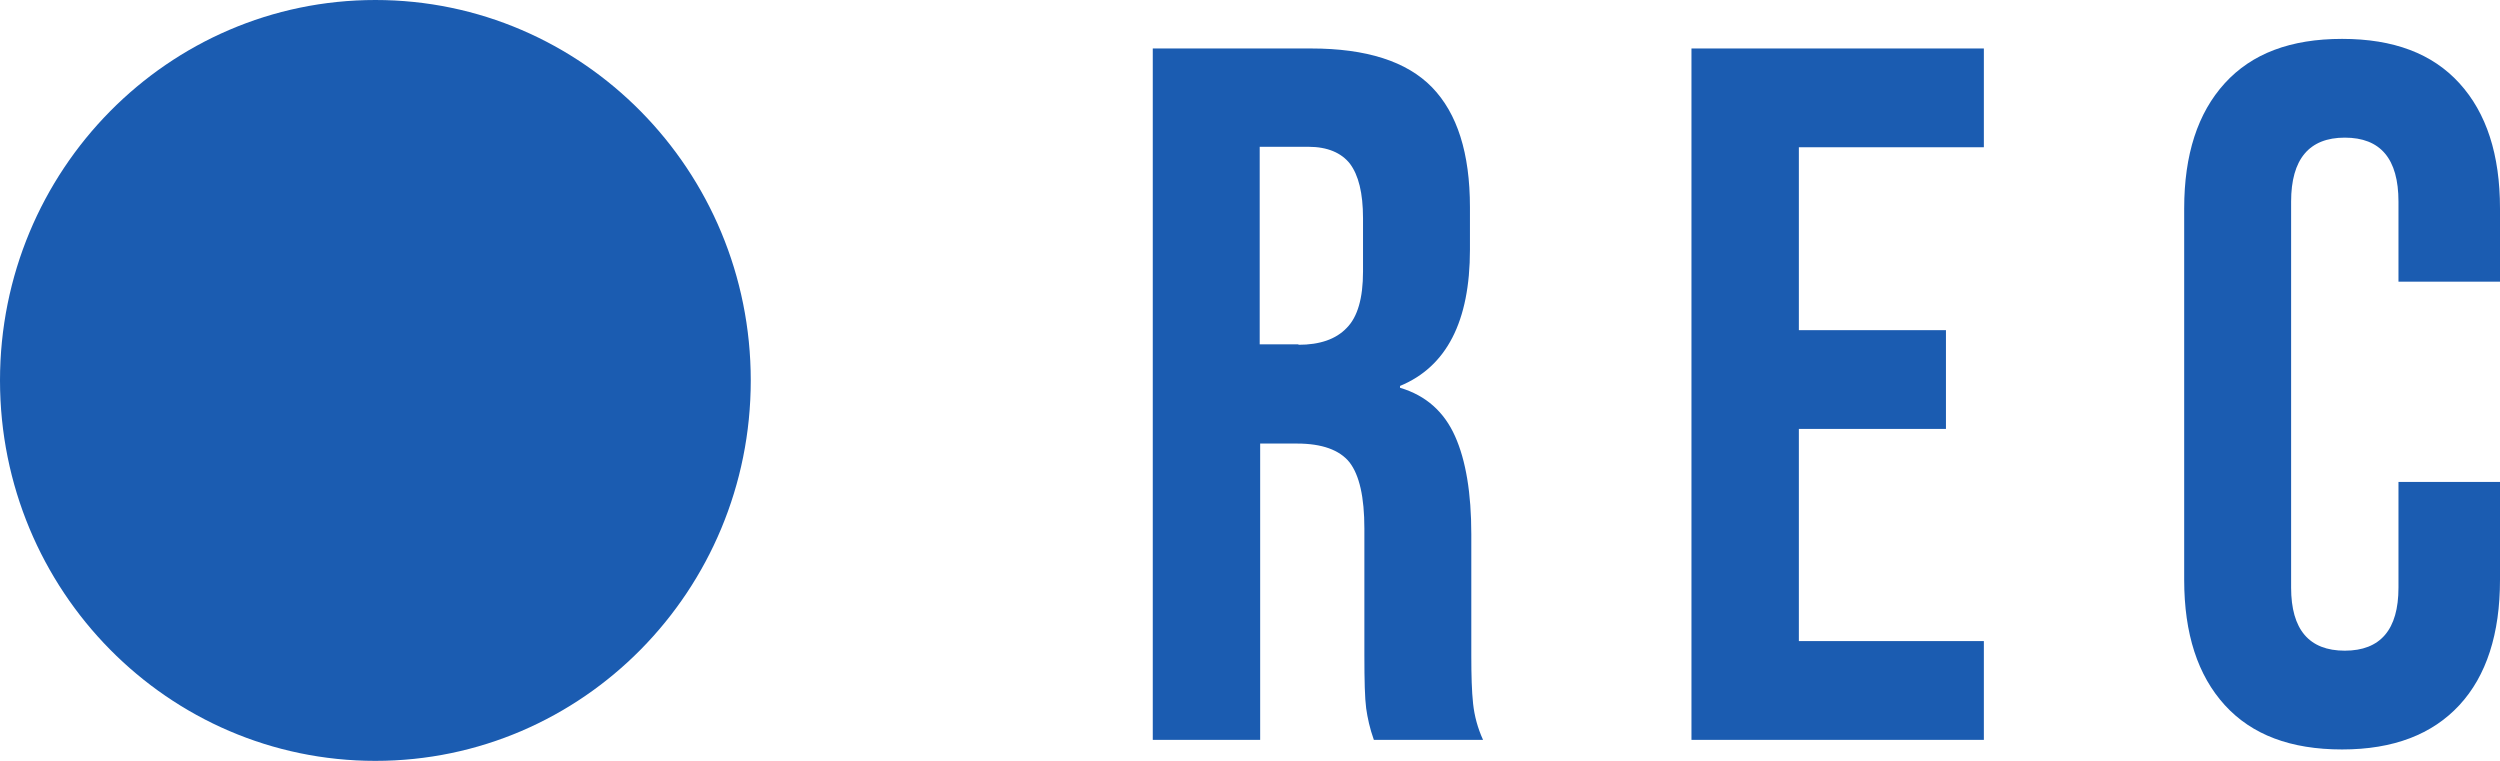
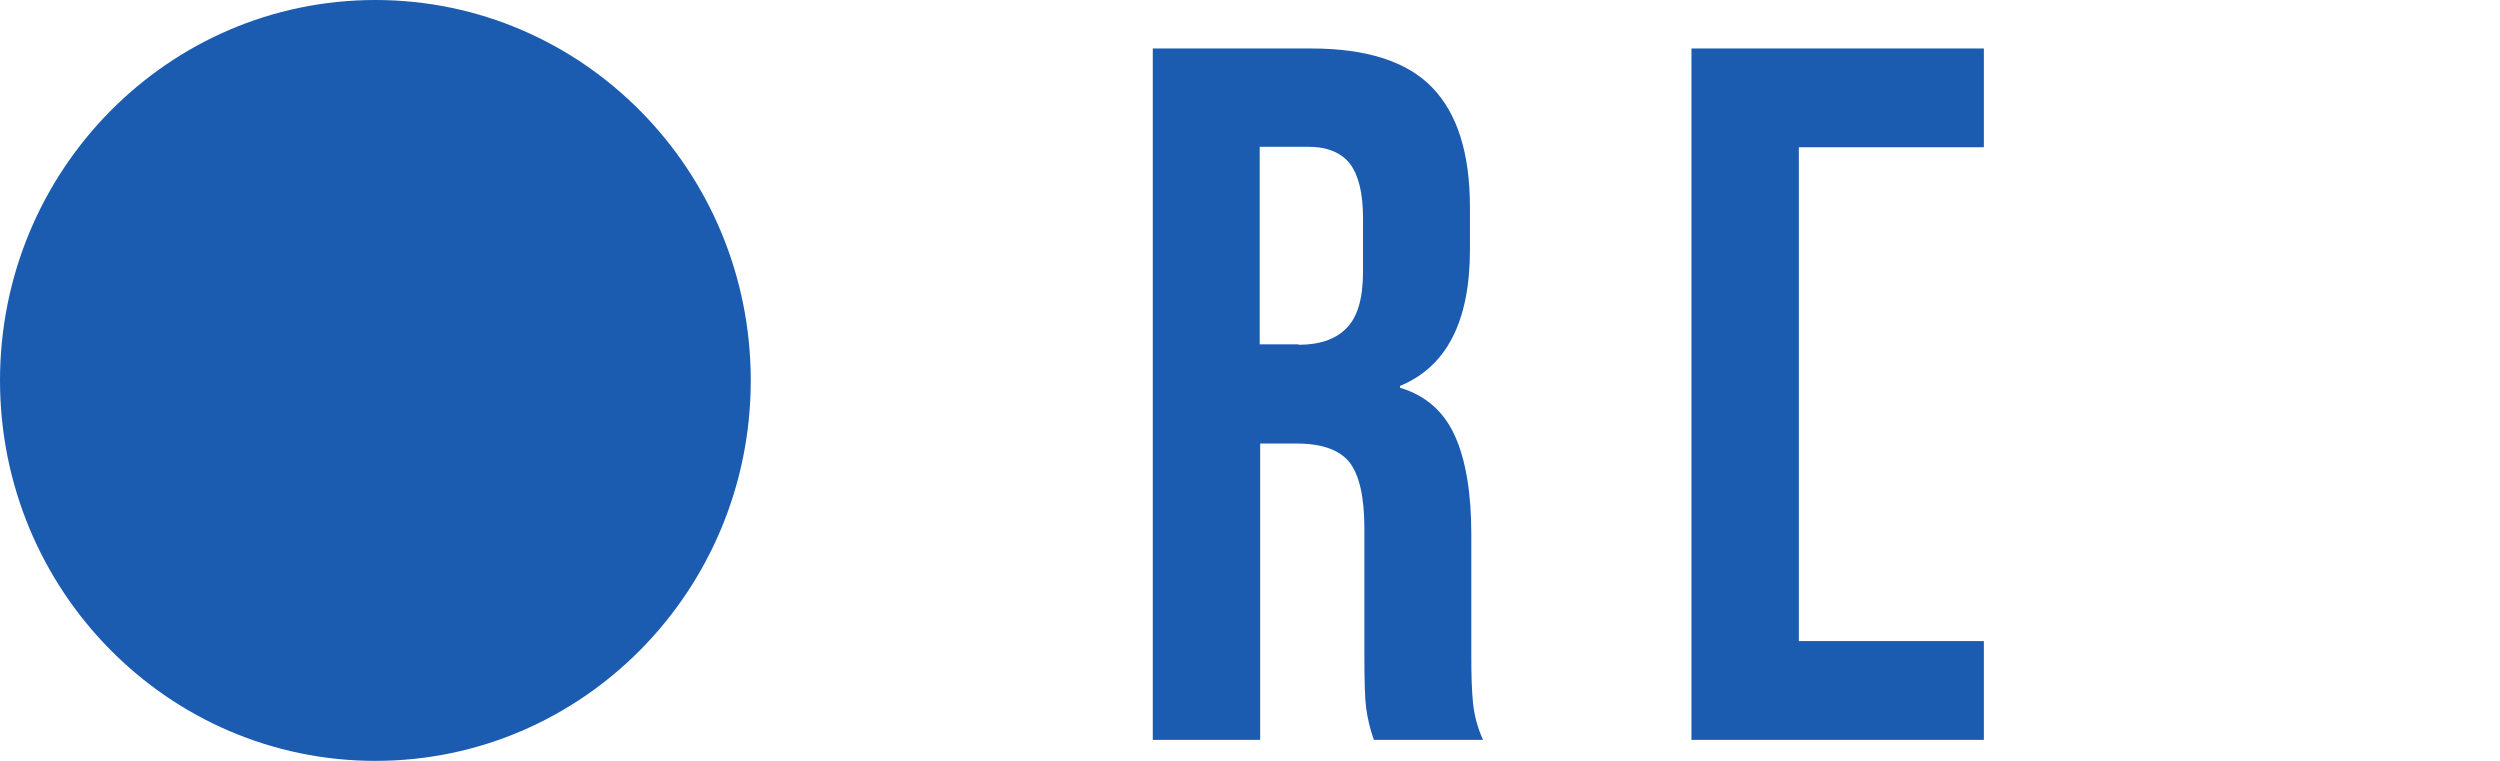
<svg xmlns="http://www.w3.org/2000/svg" width="92" height="28" viewBox="0 0 92 28" fill="none">
  <g clip-path="url(#clip0_59_1131)">
    <path d="M42.405 1.784H48.25C50.275 1.784 51.77 2.255 52.7 3.214C53.629 4.174 54.094 5.638 54.094 7.623V9.188C54.094 11.83 53.231 13.496 51.521 14.202V14.27C52.484 14.556 53.148 15.162 53.546 16.053C53.945 16.945 54.144 18.157 54.144 19.654V24.13C54.144 24.854 54.161 25.443 54.21 25.897C54.26 26.352 54.377 26.789 54.576 27.227H50.558C50.408 26.806 50.325 26.419 50.275 26.065C50.226 25.695 50.209 25.056 50.209 24.097V19.452C50.209 18.291 50.026 17.484 49.661 17.012C49.296 16.558 48.648 16.323 47.735 16.323H46.374V27.227H42.422V1.784H42.405ZM47.785 12.688C48.565 12.688 49.163 12.486 49.561 12.065C49.96 11.662 50.159 10.972 50.159 9.996V8.027C50.159 7.101 49.993 6.445 49.678 6.025C49.362 5.621 48.847 5.402 48.15 5.402H46.357V12.671H47.785V12.688Z" fill="#1B5CB1" />
-     <path d="M62.246 1.784H73.006V5.419H66.198V12.15H71.611V15.784H66.198V23.592H73.006V27.227H62.246V1.784Z" fill="#1B5CB1" />
-     <path d="M81.872 25.948C80.876 24.854 80.378 23.323 80.378 21.337V7.673C80.378 5.688 80.876 4.157 81.872 3.063C82.868 1.969 84.296 1.431 86.189 1.431C88.082 1.431 89.51 1.969 90.506 3.063C91.502 4.157 92 5.688 92 7.673V10.366H88.264V7.421C88.264 5.839 87.6 5.065 86.288 5.065C84.977 5.065 84.313 5.856 84.313 7.421V21.623C84.313 23.171 84.977 23.945 86.288 23.945C87.6 23.945 88.264 23.171 88.264 21.623V17.736H92V21.337C92 23.323 91.502 24.871 90.506 25.948C89.51 27.024 88.082 27.58 86.189 27.58C84.296 27.58 82.868 27.041 81.872 25.948Z" fill="#1B5CB1" />
+     <path d="M62.246 1.784H73.006V5.419H66.198V12.15V15.784H66.198V23.592H73.006V27.227H62.246V1.784Z" fill="#1B5CB1" />
    <path d="M13.814 28C21.443 28 27.628 21.732 27.628 14C27.628 6.268 21.443 0 13.814 0C6.185 0 0 6.268 0 14C0 21.732 6.185 28 13.814 28Z" fill="#1B5CB1" />
  </g>
  <defs>
    <clipPath id="clip0_59_1131">
      <rect width="92" height="28" fill="white" />
    </clipPath>
  </defs>
</svg>